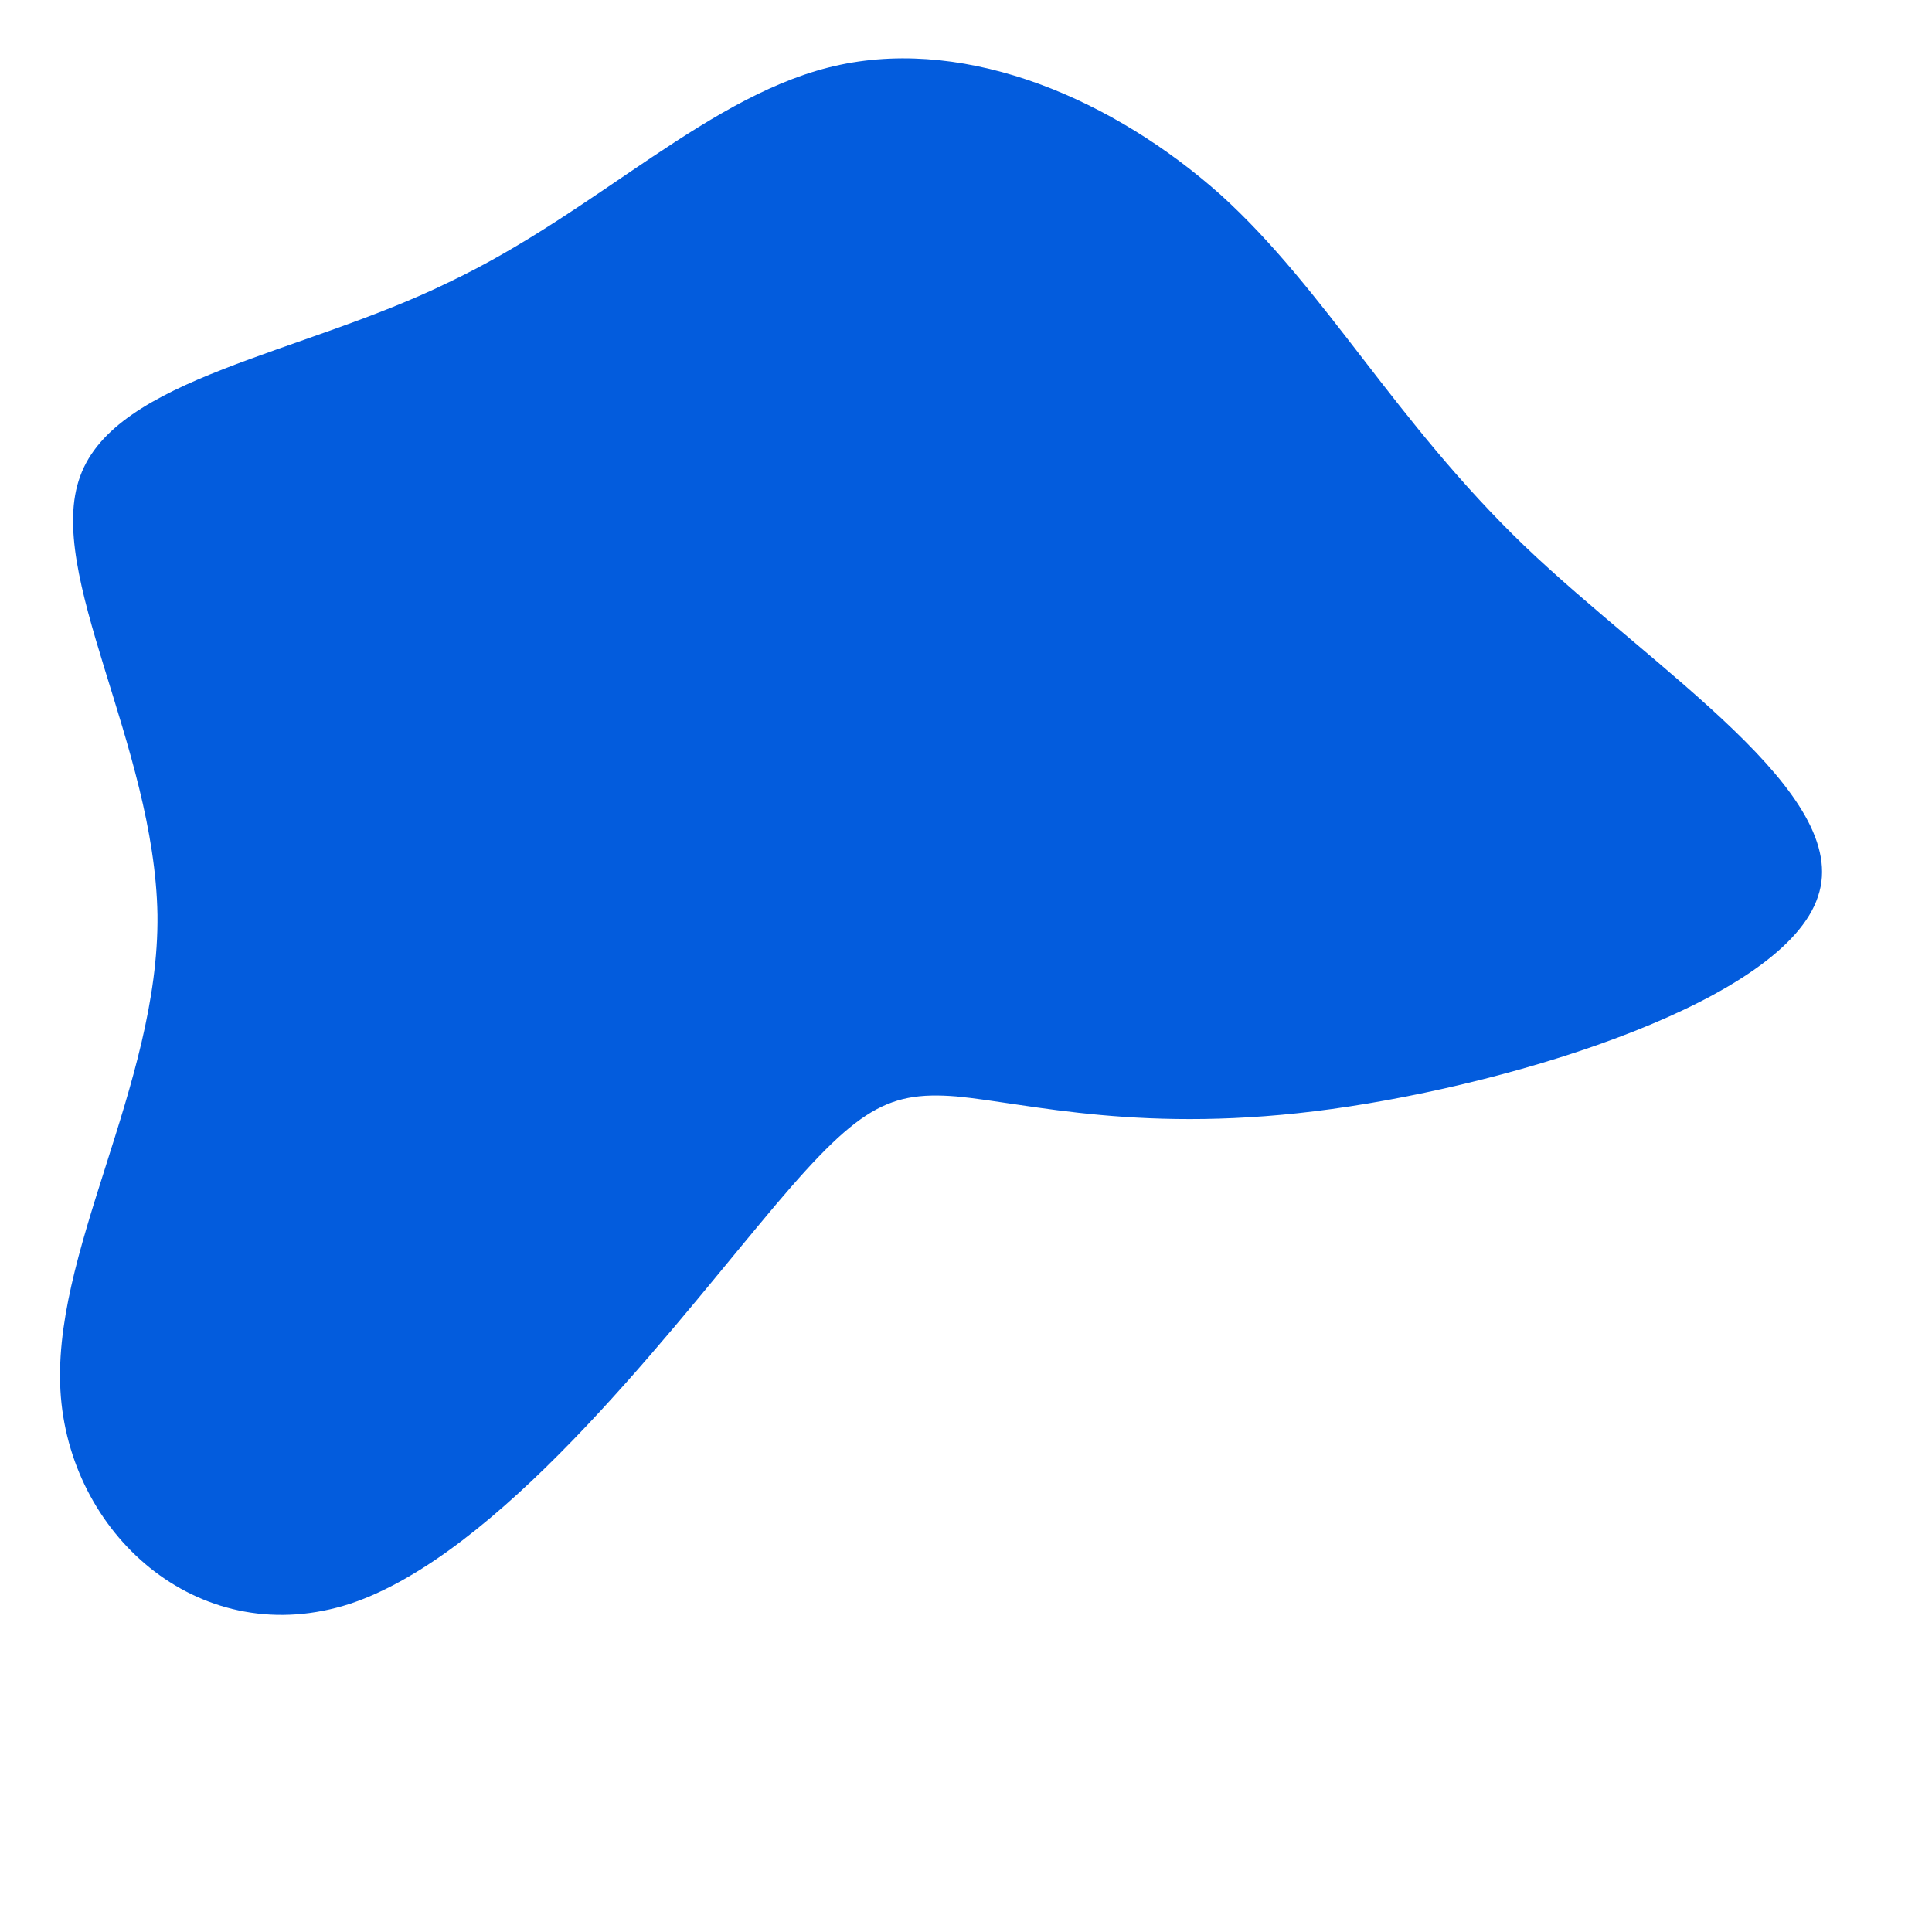
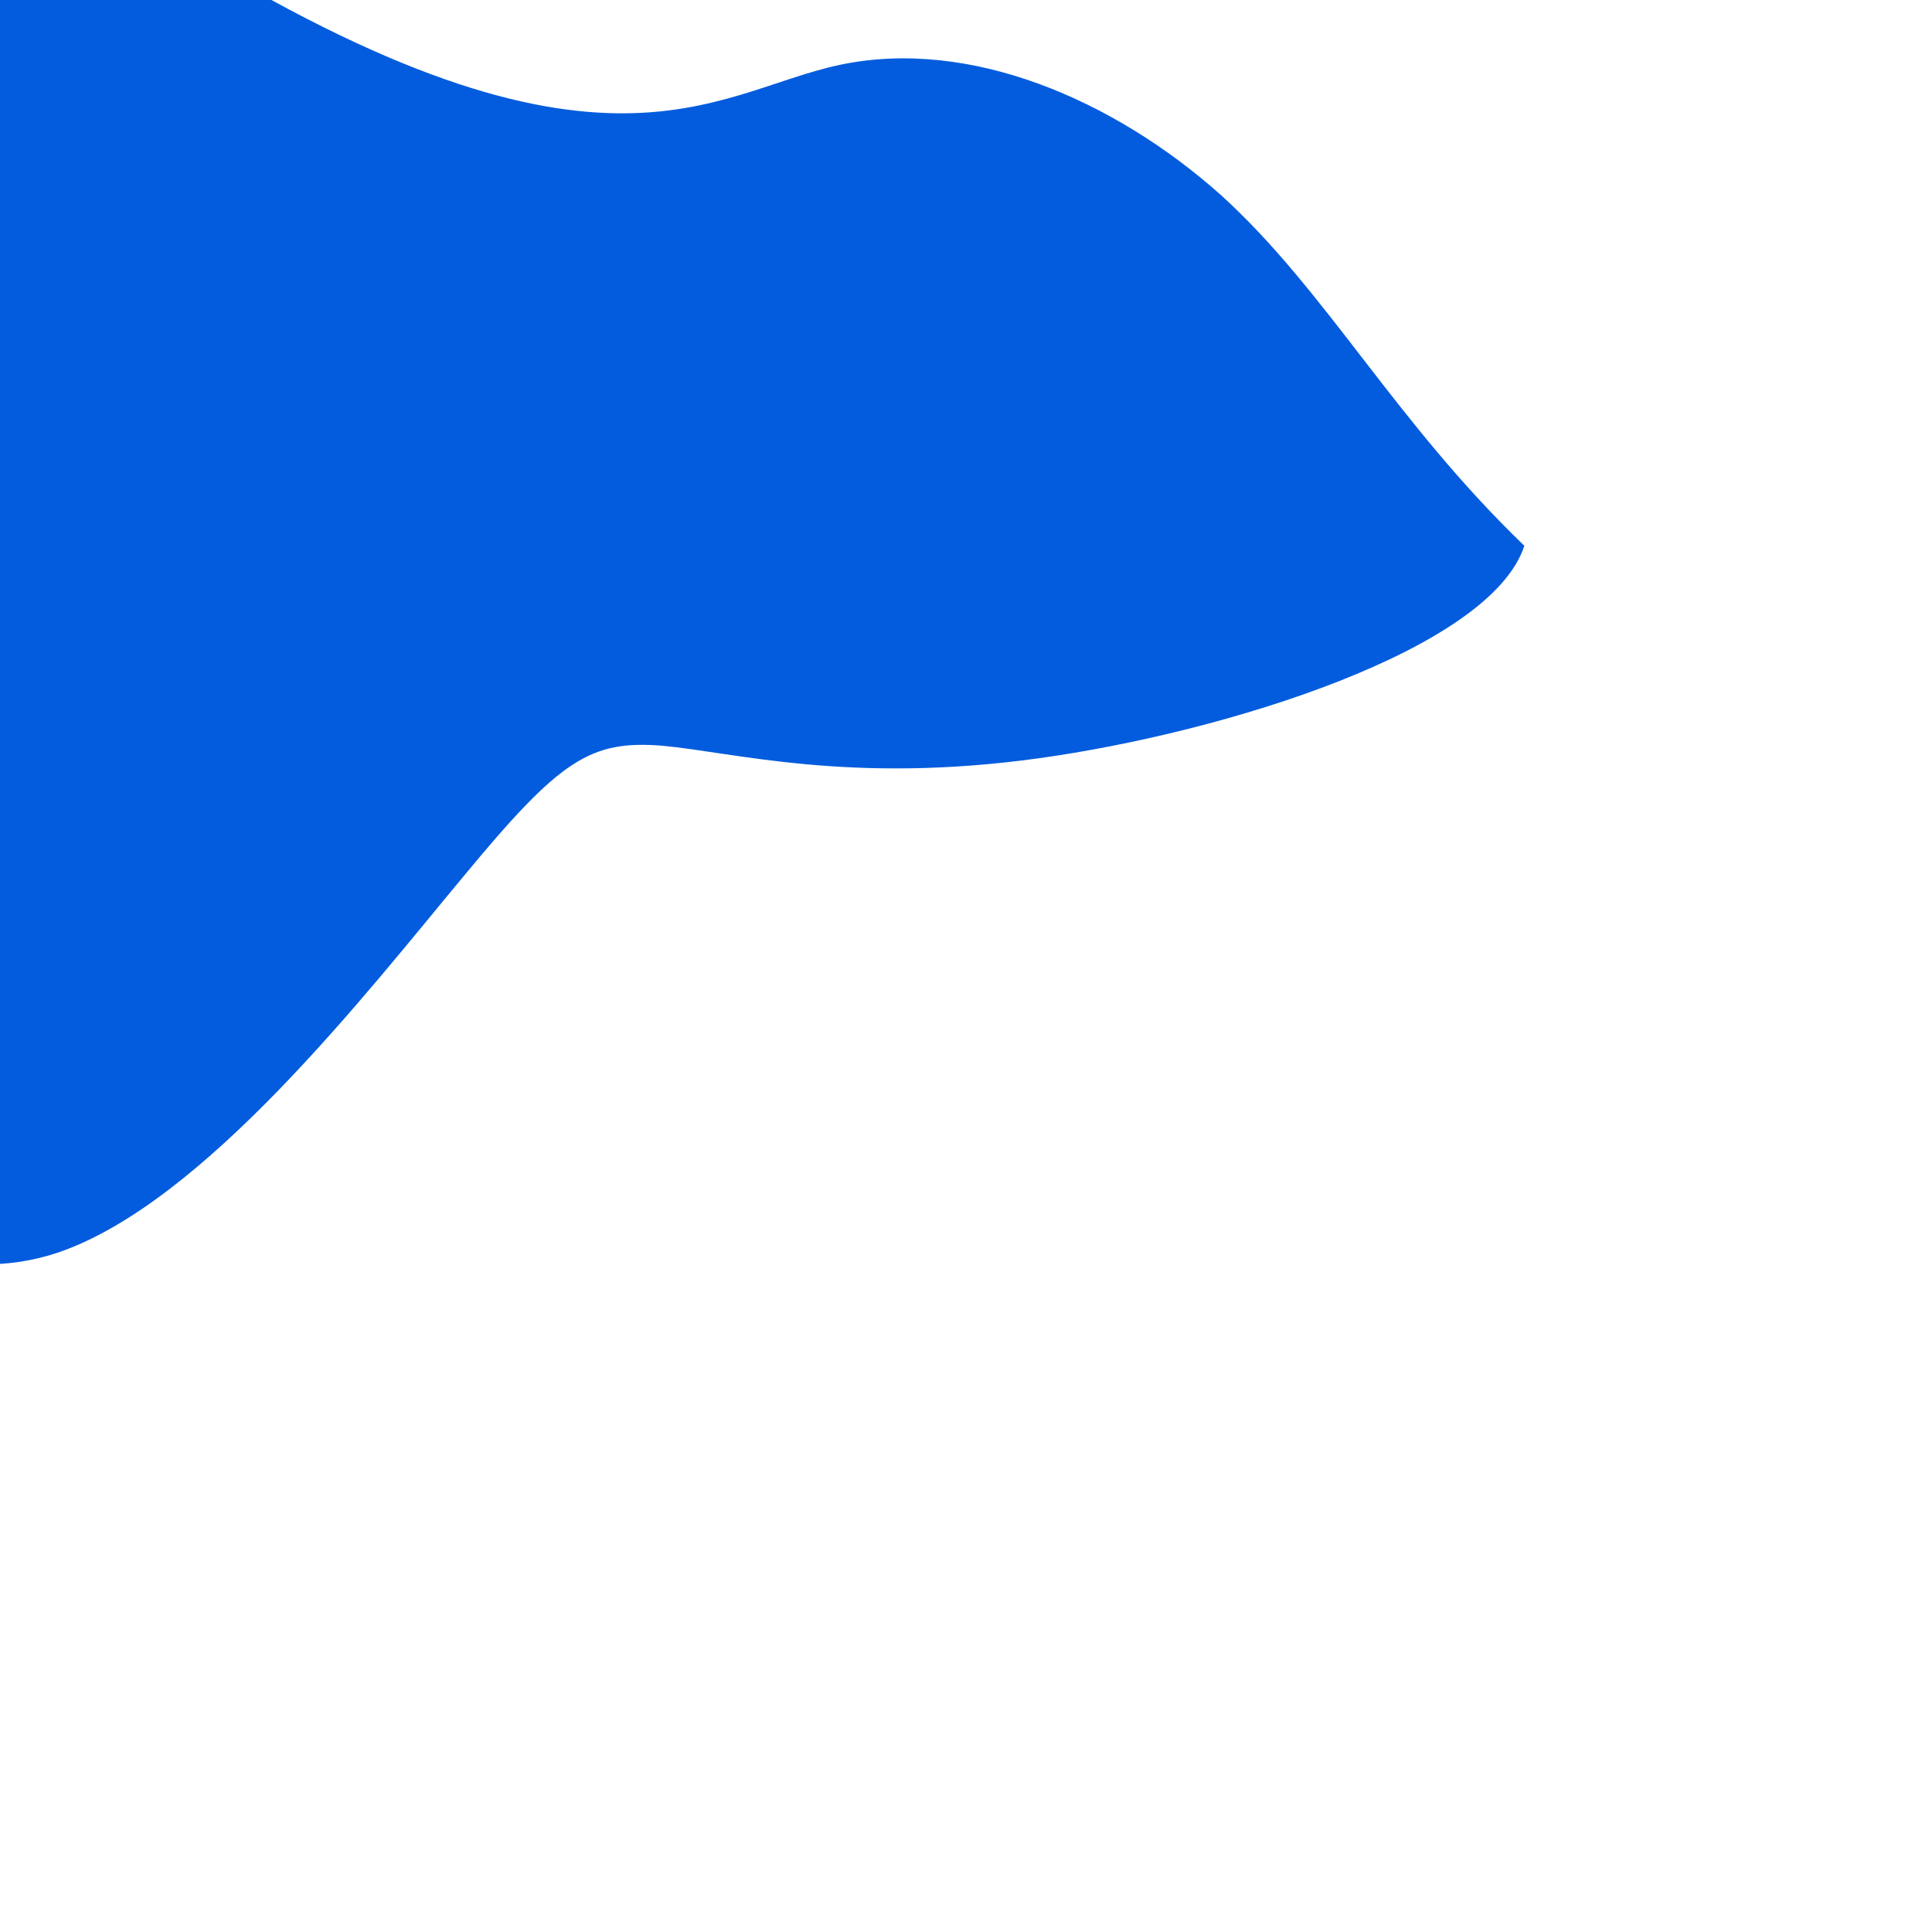
<svg xmlns="http://www.w3.org/2000/svg" id="Layer_1" x="0px" y="0px" viewBox="0 0 200 200" style="enable-background:new 0 0 200 200;" xml:space="preserve">
  <style type="text/css"> .st0{fill:#035CDD;} </style>
-   <path class="st0" d="M126.4,20.2c10.9,9.9,17.9,23.3,31.4,36.3c13.6,13,34,25.7,30.4,36.3c-3.5,10.7-30.8,19.3-50.3,22 s-31.4-0.6-38.9-1.3c-7.5-0.6-10.6,1.4-20.6,13.5c-10,12-26.9,33.9-42.1,39c-15.3,5-28.8-6.7-30-21.4c-1.2-14.7,10.2-32.2,10-49.9 c-0.3-17.6-11.7-35.4-8-45.4c3.7-10.2,22.9-12.6,38.2-20.1C61.9,21.9,73.6,9.5,87,6.7S115.3,10.3,126.4,20.2z" />
+   <path class="st0" d="M126.4,20.2c10.9,9.9,17.9,23.3,31.4,36.3c-3.5,10.7-30.8,19.3-50.3,22 s-31.4-0.6-38.9-1.3c-7.5-0.6-10.6,1.4-20.6,13.5c-10,12-26.9,33.9-42.1,39c-15.3,5-28.8-6.7-30-21.4c-1.2-14.7,10.2-32.2,10-49.9 c-0.3-17.6-11.7-35.4-8-45.4c3.7-10.2,22.9-12.6,38.2-20.1C61.9,21.9,73.6,9.5,87,6.7S115.3,10.3,126.4,20.2z" />
</svg>